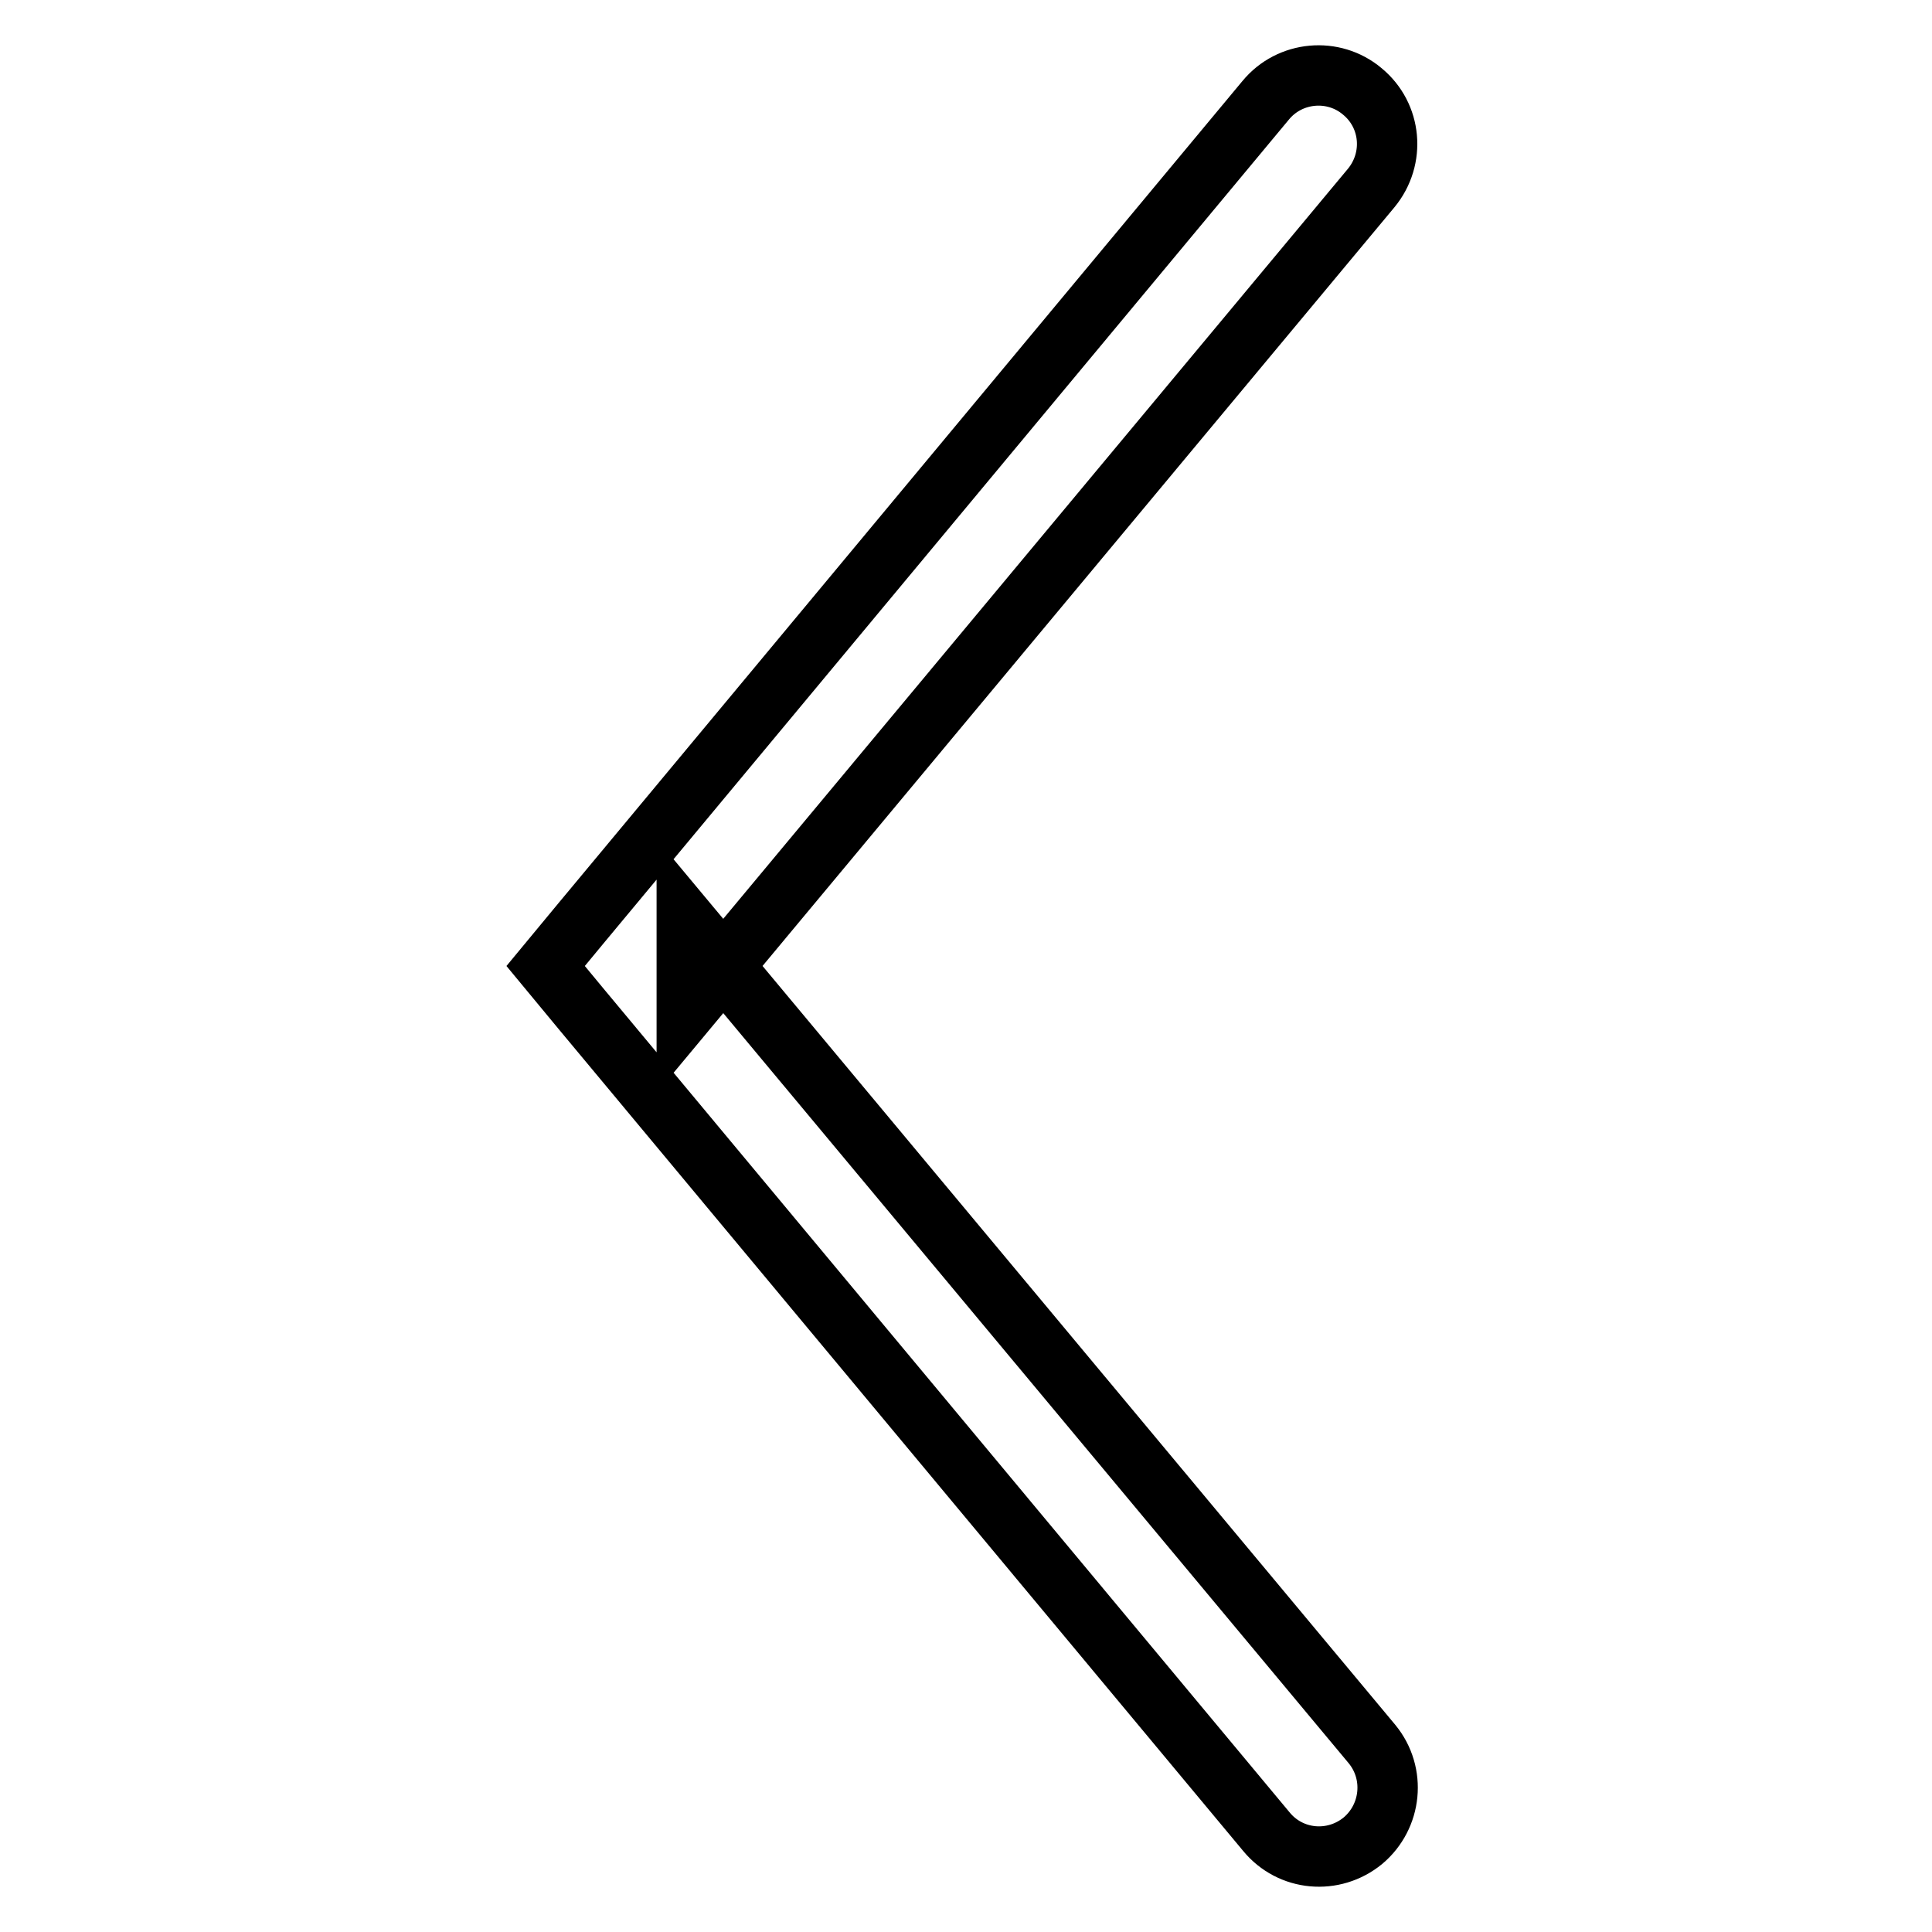
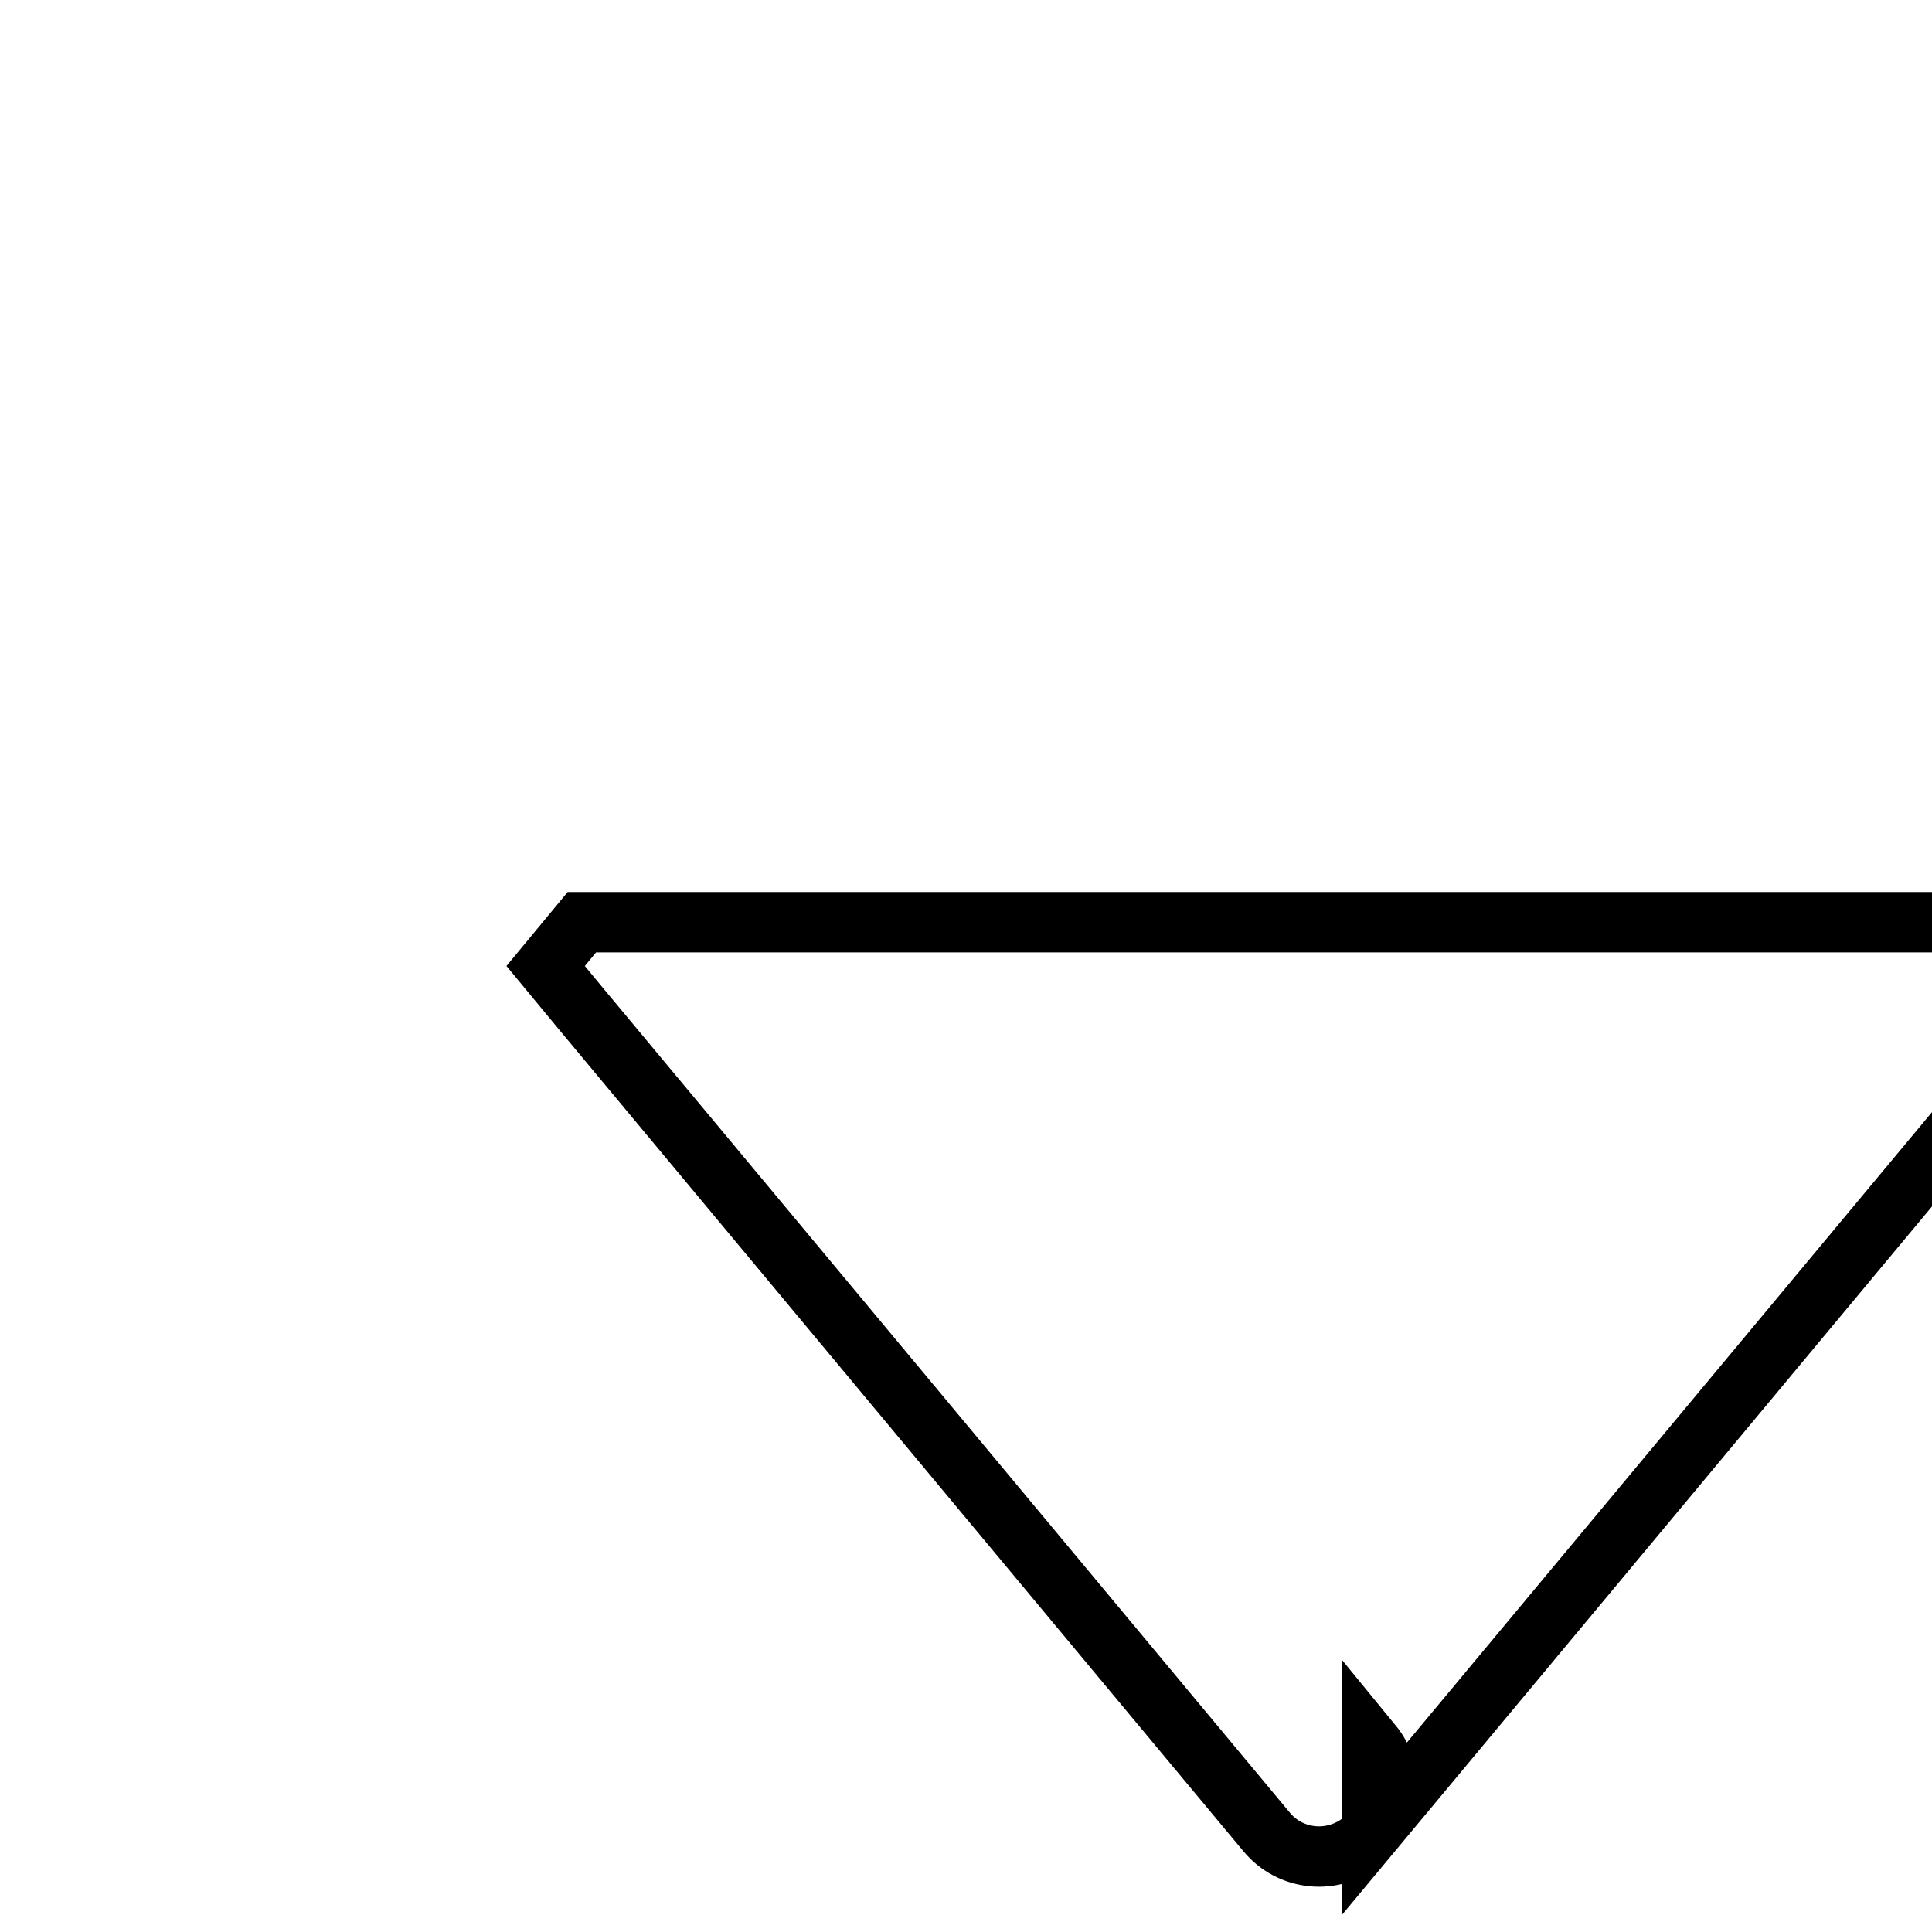
<svg xmlns="http://www.w3.org/2000/svg" version="1.1" x="0px" y="0px" viewBox="0 0 256 256" enable-background="new 0 0 256 256" xml:space="preserve">
  <g>
-     <path stroke-width="8" fill-opacity="0" stroke="#000000" d="M77.1,122.2l-4.8,5.8l4.8,5.8l90.7,108.9c3.2,3.9,8.9,4.4,12.8,1.2c3.8-3.2,4.4-8.9,1.2-12.8L91,122.2v11.6 l90.7-108.9c3.2-3.9,2.7-9.6-1.2-12.8c-3.8-3.2-9.6-2.7-12.8,1.2L77.1,122.2z" />
+     <path stroke-width="8" fill-opacity="0" stroke="#000000" d="M77.1,122.2l-4.8,5.8l4.8,5.8l90.7,108.9c3.2,3.9,8.9,4.4,12.8,1.2c3.8-3.2,4.4-8.9,1.2-12.8v11.6 l90.7-108.9c3.2-3.9,2.7-9.6-1.2-12.8c-3.8-3.2-9.6-2.7-12.8,1.2L77.1,122.2z" />
  </g>
</svg>